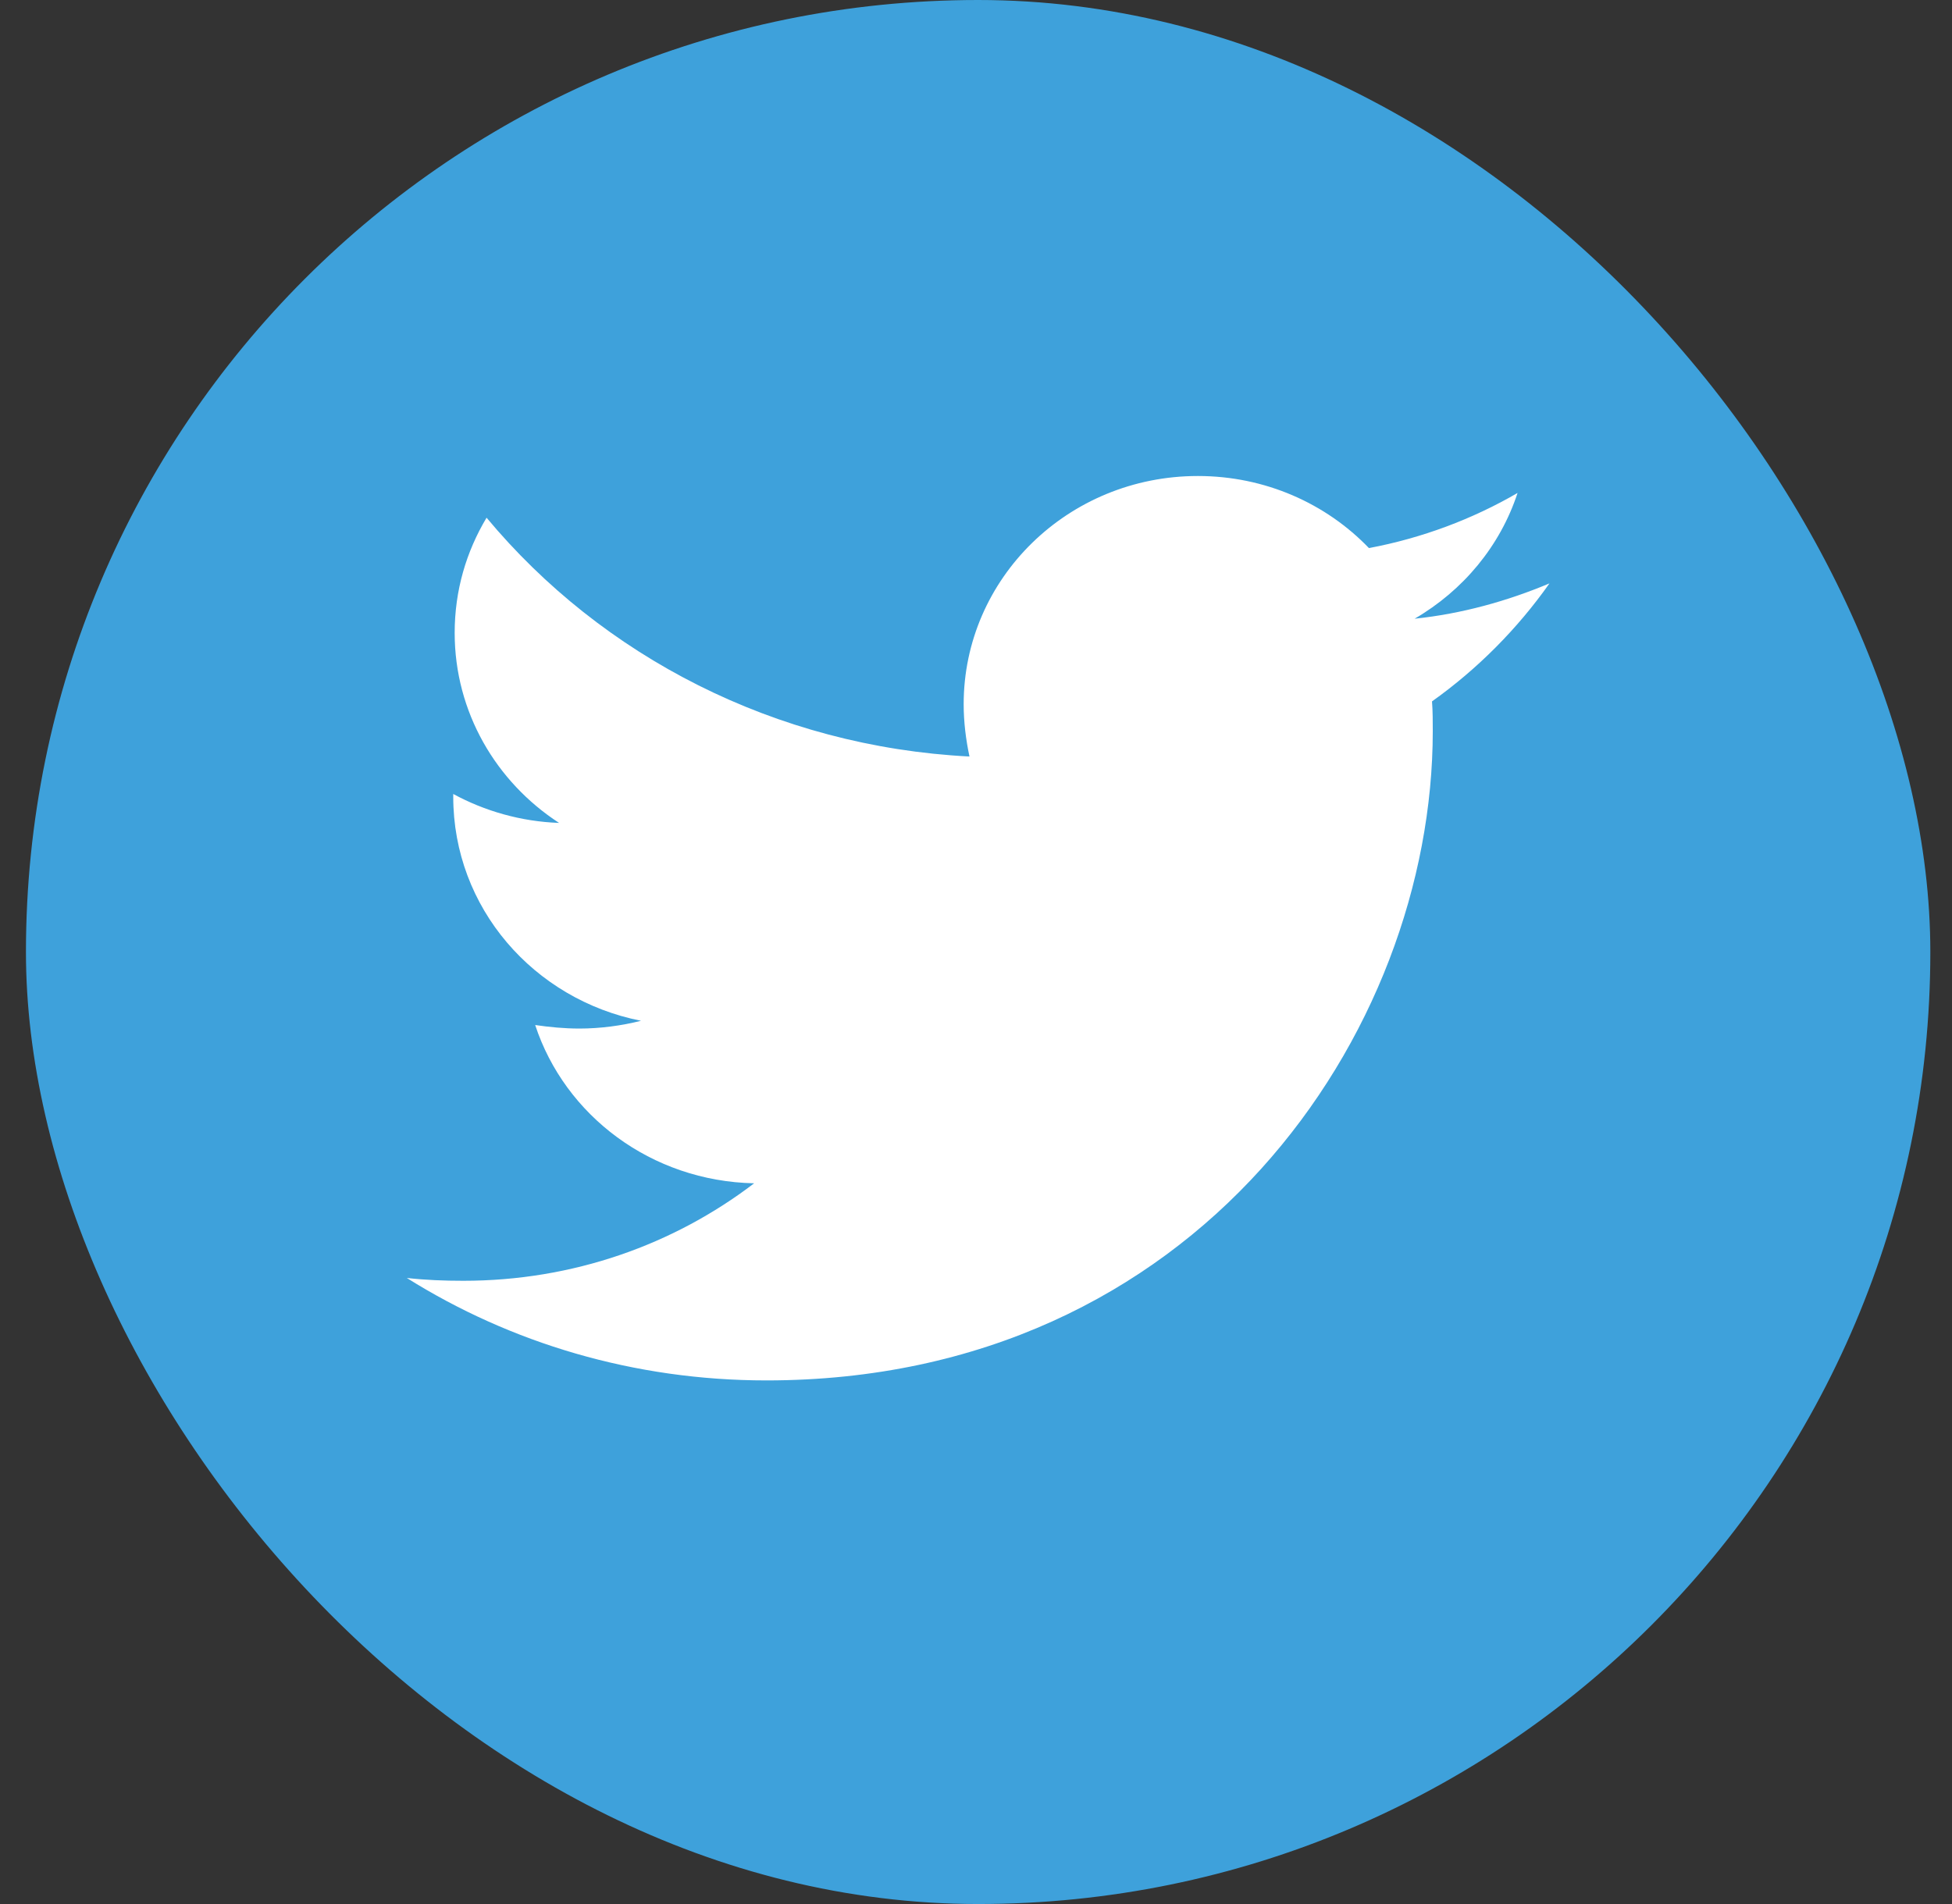
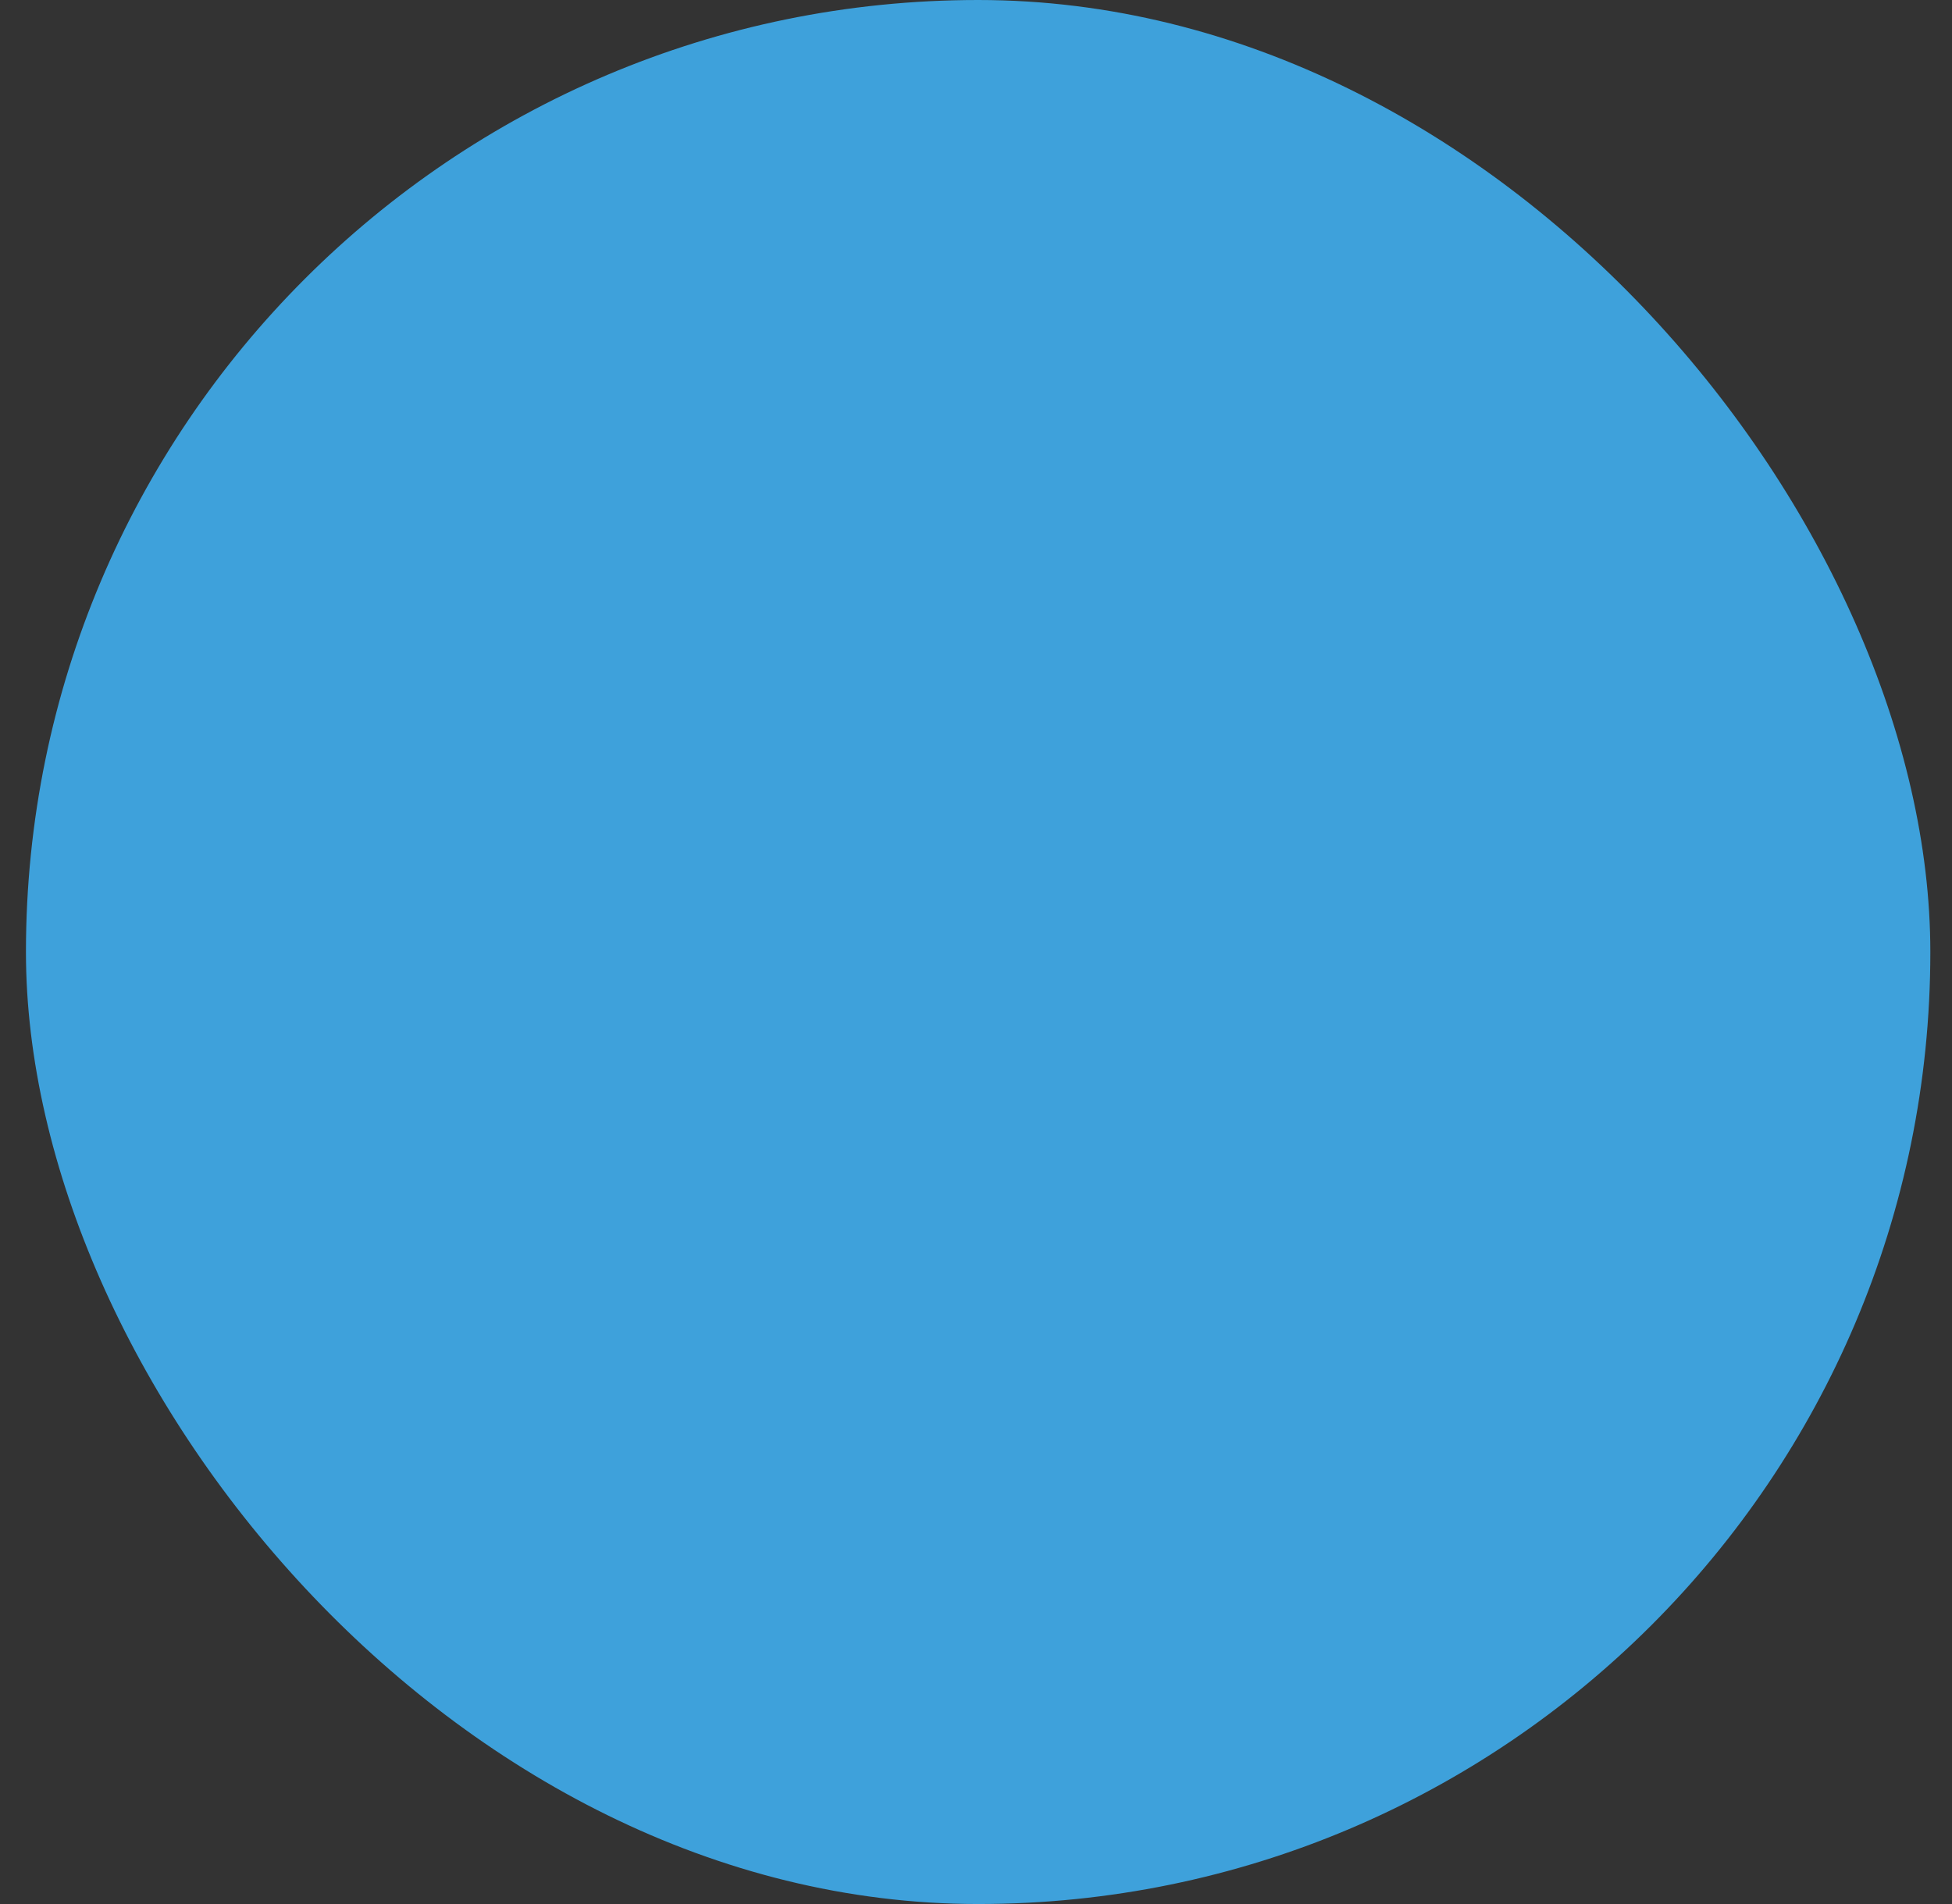
<svg xmlns="http://www.w3.org/2000/svg" width="41" height="40" viewBox="0 0 41 40" fill="none">
  <rect x="0" y="0" width="41" height="40" fill="#333333" stroke="none" />
  <rect x="0.545" width="40" height="40" rx="20" fill="#3EA1DB" />
-   <path d="M32.545 12.256C31.875 13.206 31.038 14.052 30.078 14.735C30.094 14.943 30.094 15.151 30.094 15.359C30.094 21.697 25.144 29 16.099 29C13.312 29 10.723 28.213 8.545 26.848C8.941 26.892 9.322 26.907 9.733 26.907C12.033 26.907 14.149 26.15 15.84 24.859C13.677 24.814 11.865 23.434 11.241 21.534C11.545 21.578 11.85 21.608 12.17 21.608C12.611 21.608 13.053 21.548 13.464 21.445C11.21 20.999 9.52 19.07 9.52 16.739C9.52 16.724 9.52 16.695 9.52 16.68C10.175 17.036 10.936 17.259 11.743 17.288C10.418 16.427 9.55 14.958 9.55 13.295C9.55 12.405 9.794 11.588 10.22 10.876C12.642 13.785 16.282 15.685 20.363 15.893C20.287 15.537 20.241 15.166 20.241 14.794C20.241 12.152 22.434 10 25.16 10C26.576 10 27.855 10.579 28.753 11.514C29.865 11.306 30.931 10.905 31.875 10.356C31.51 11.47 30.733 12.405 29.713 12.998C30.703 12.895 31.662 12.627 32.545 12.256Z" fill="white" />
</svg>